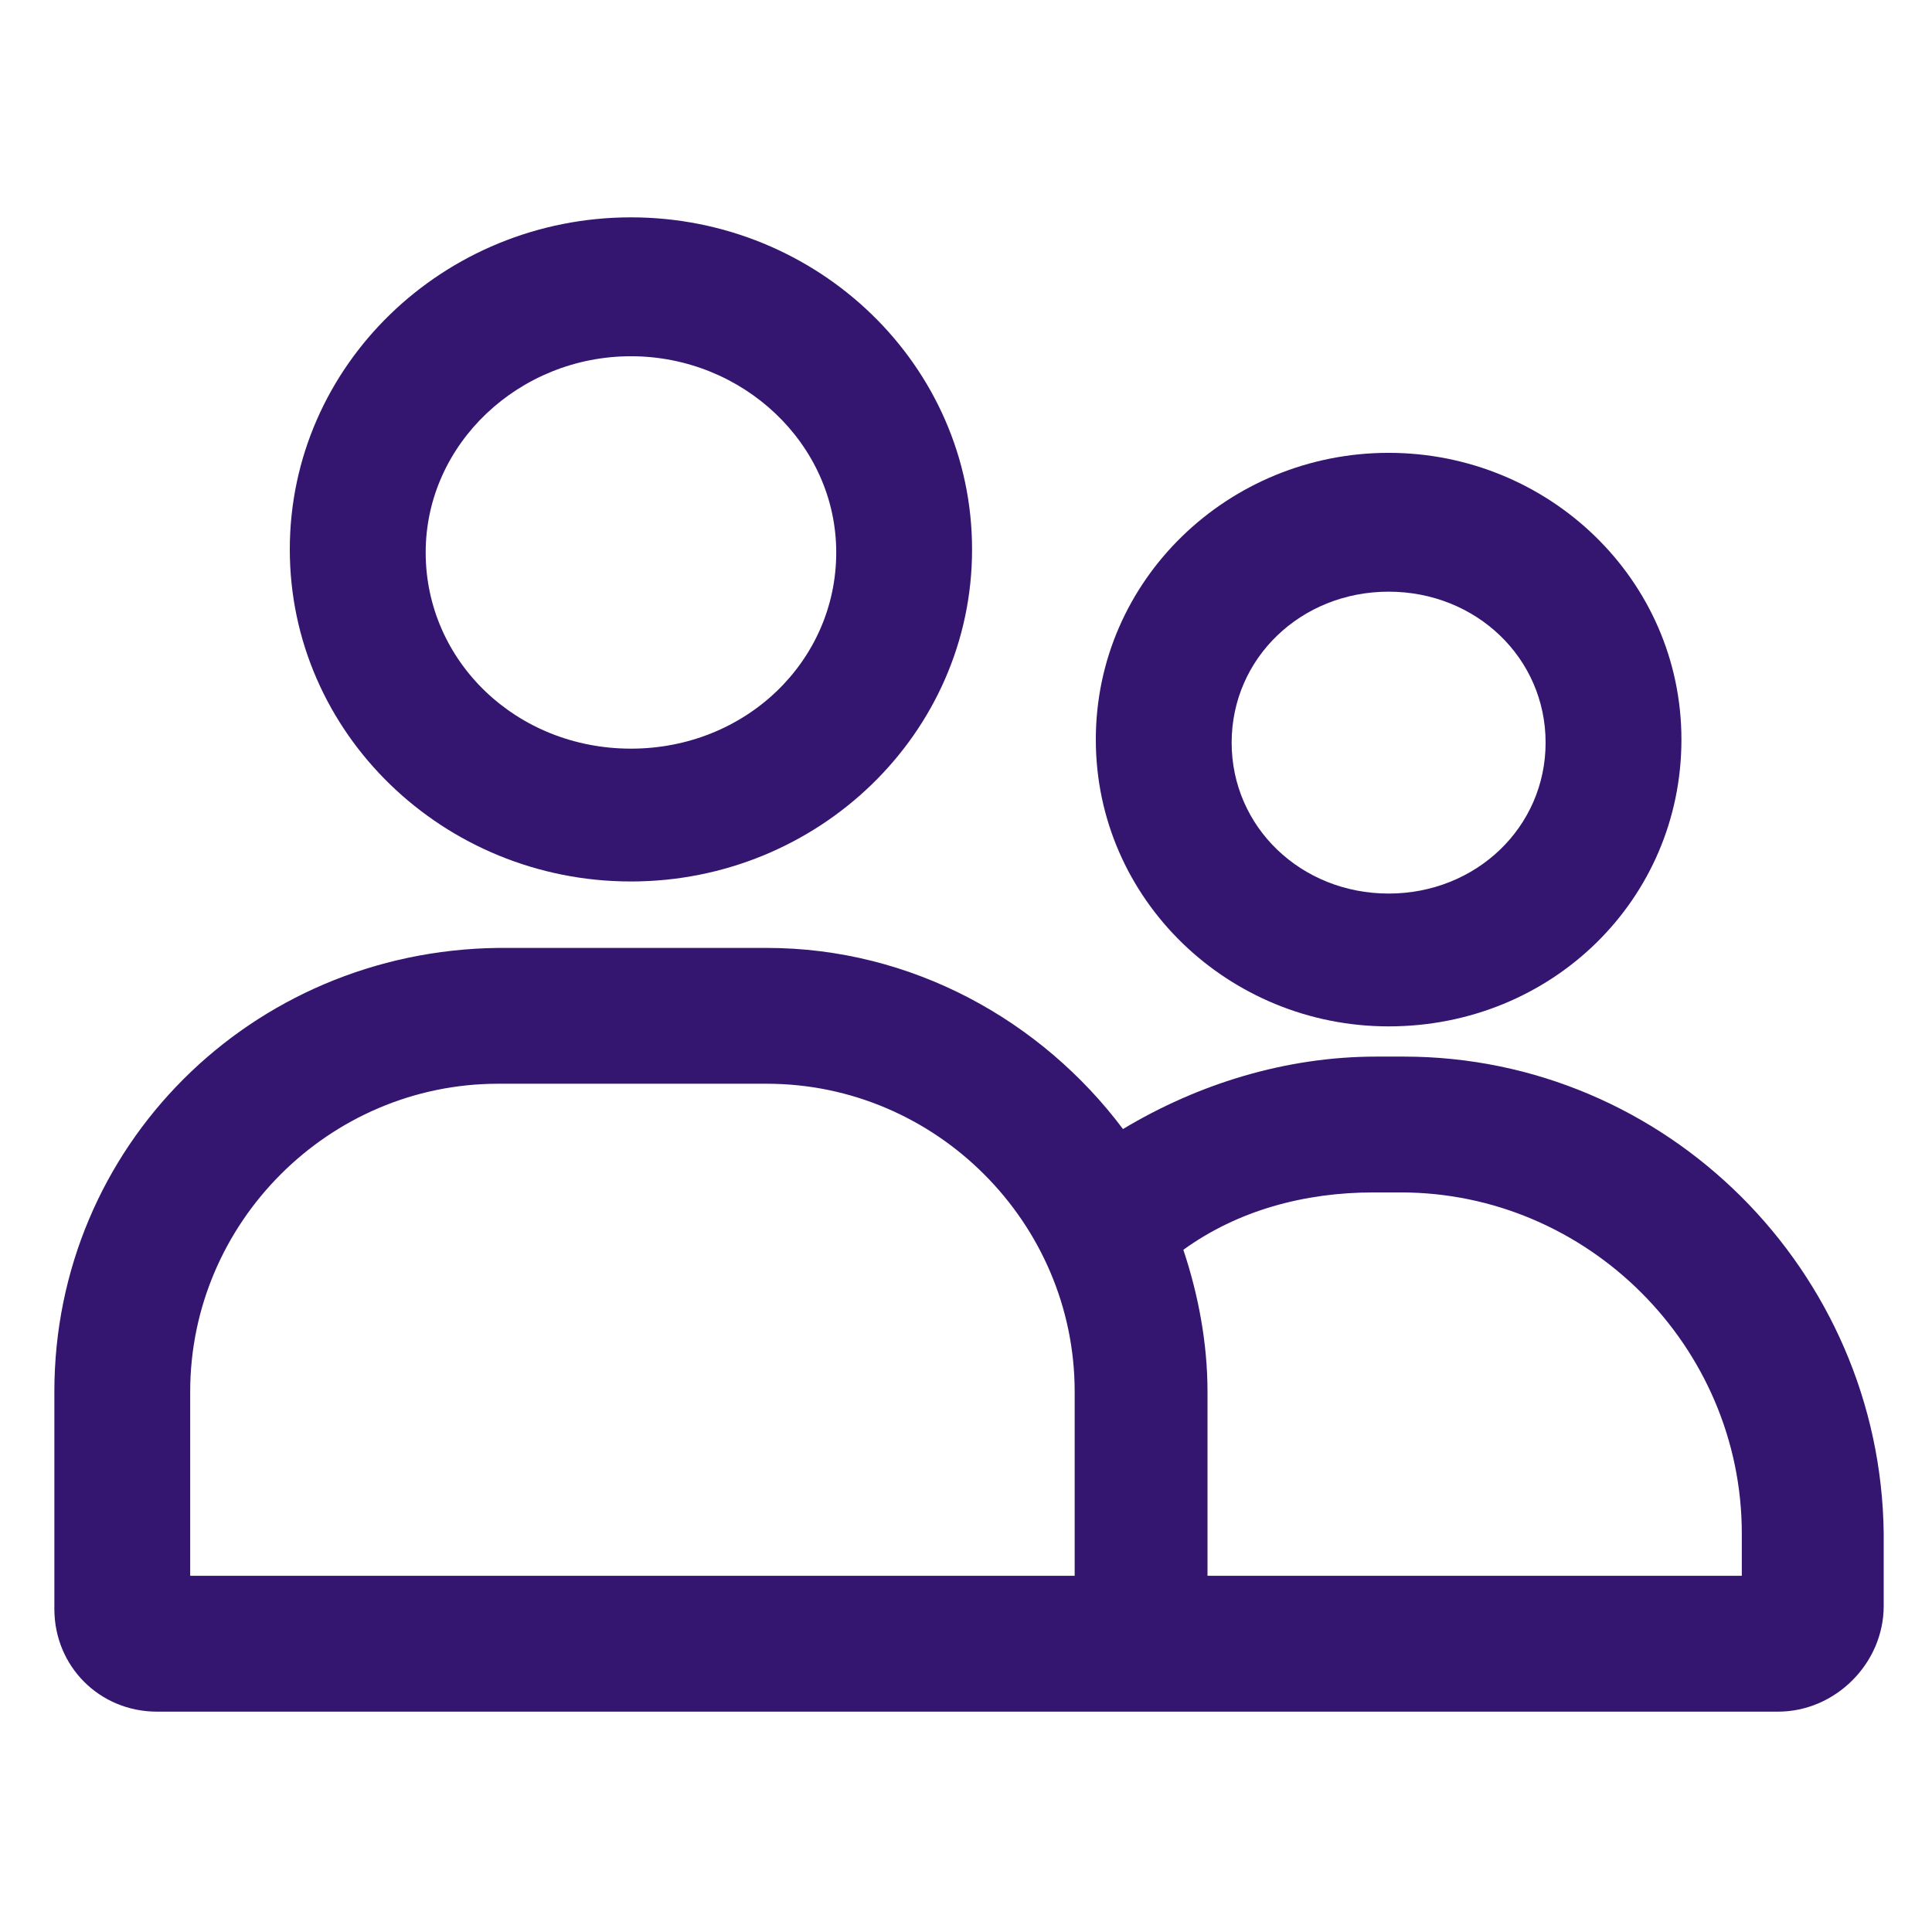
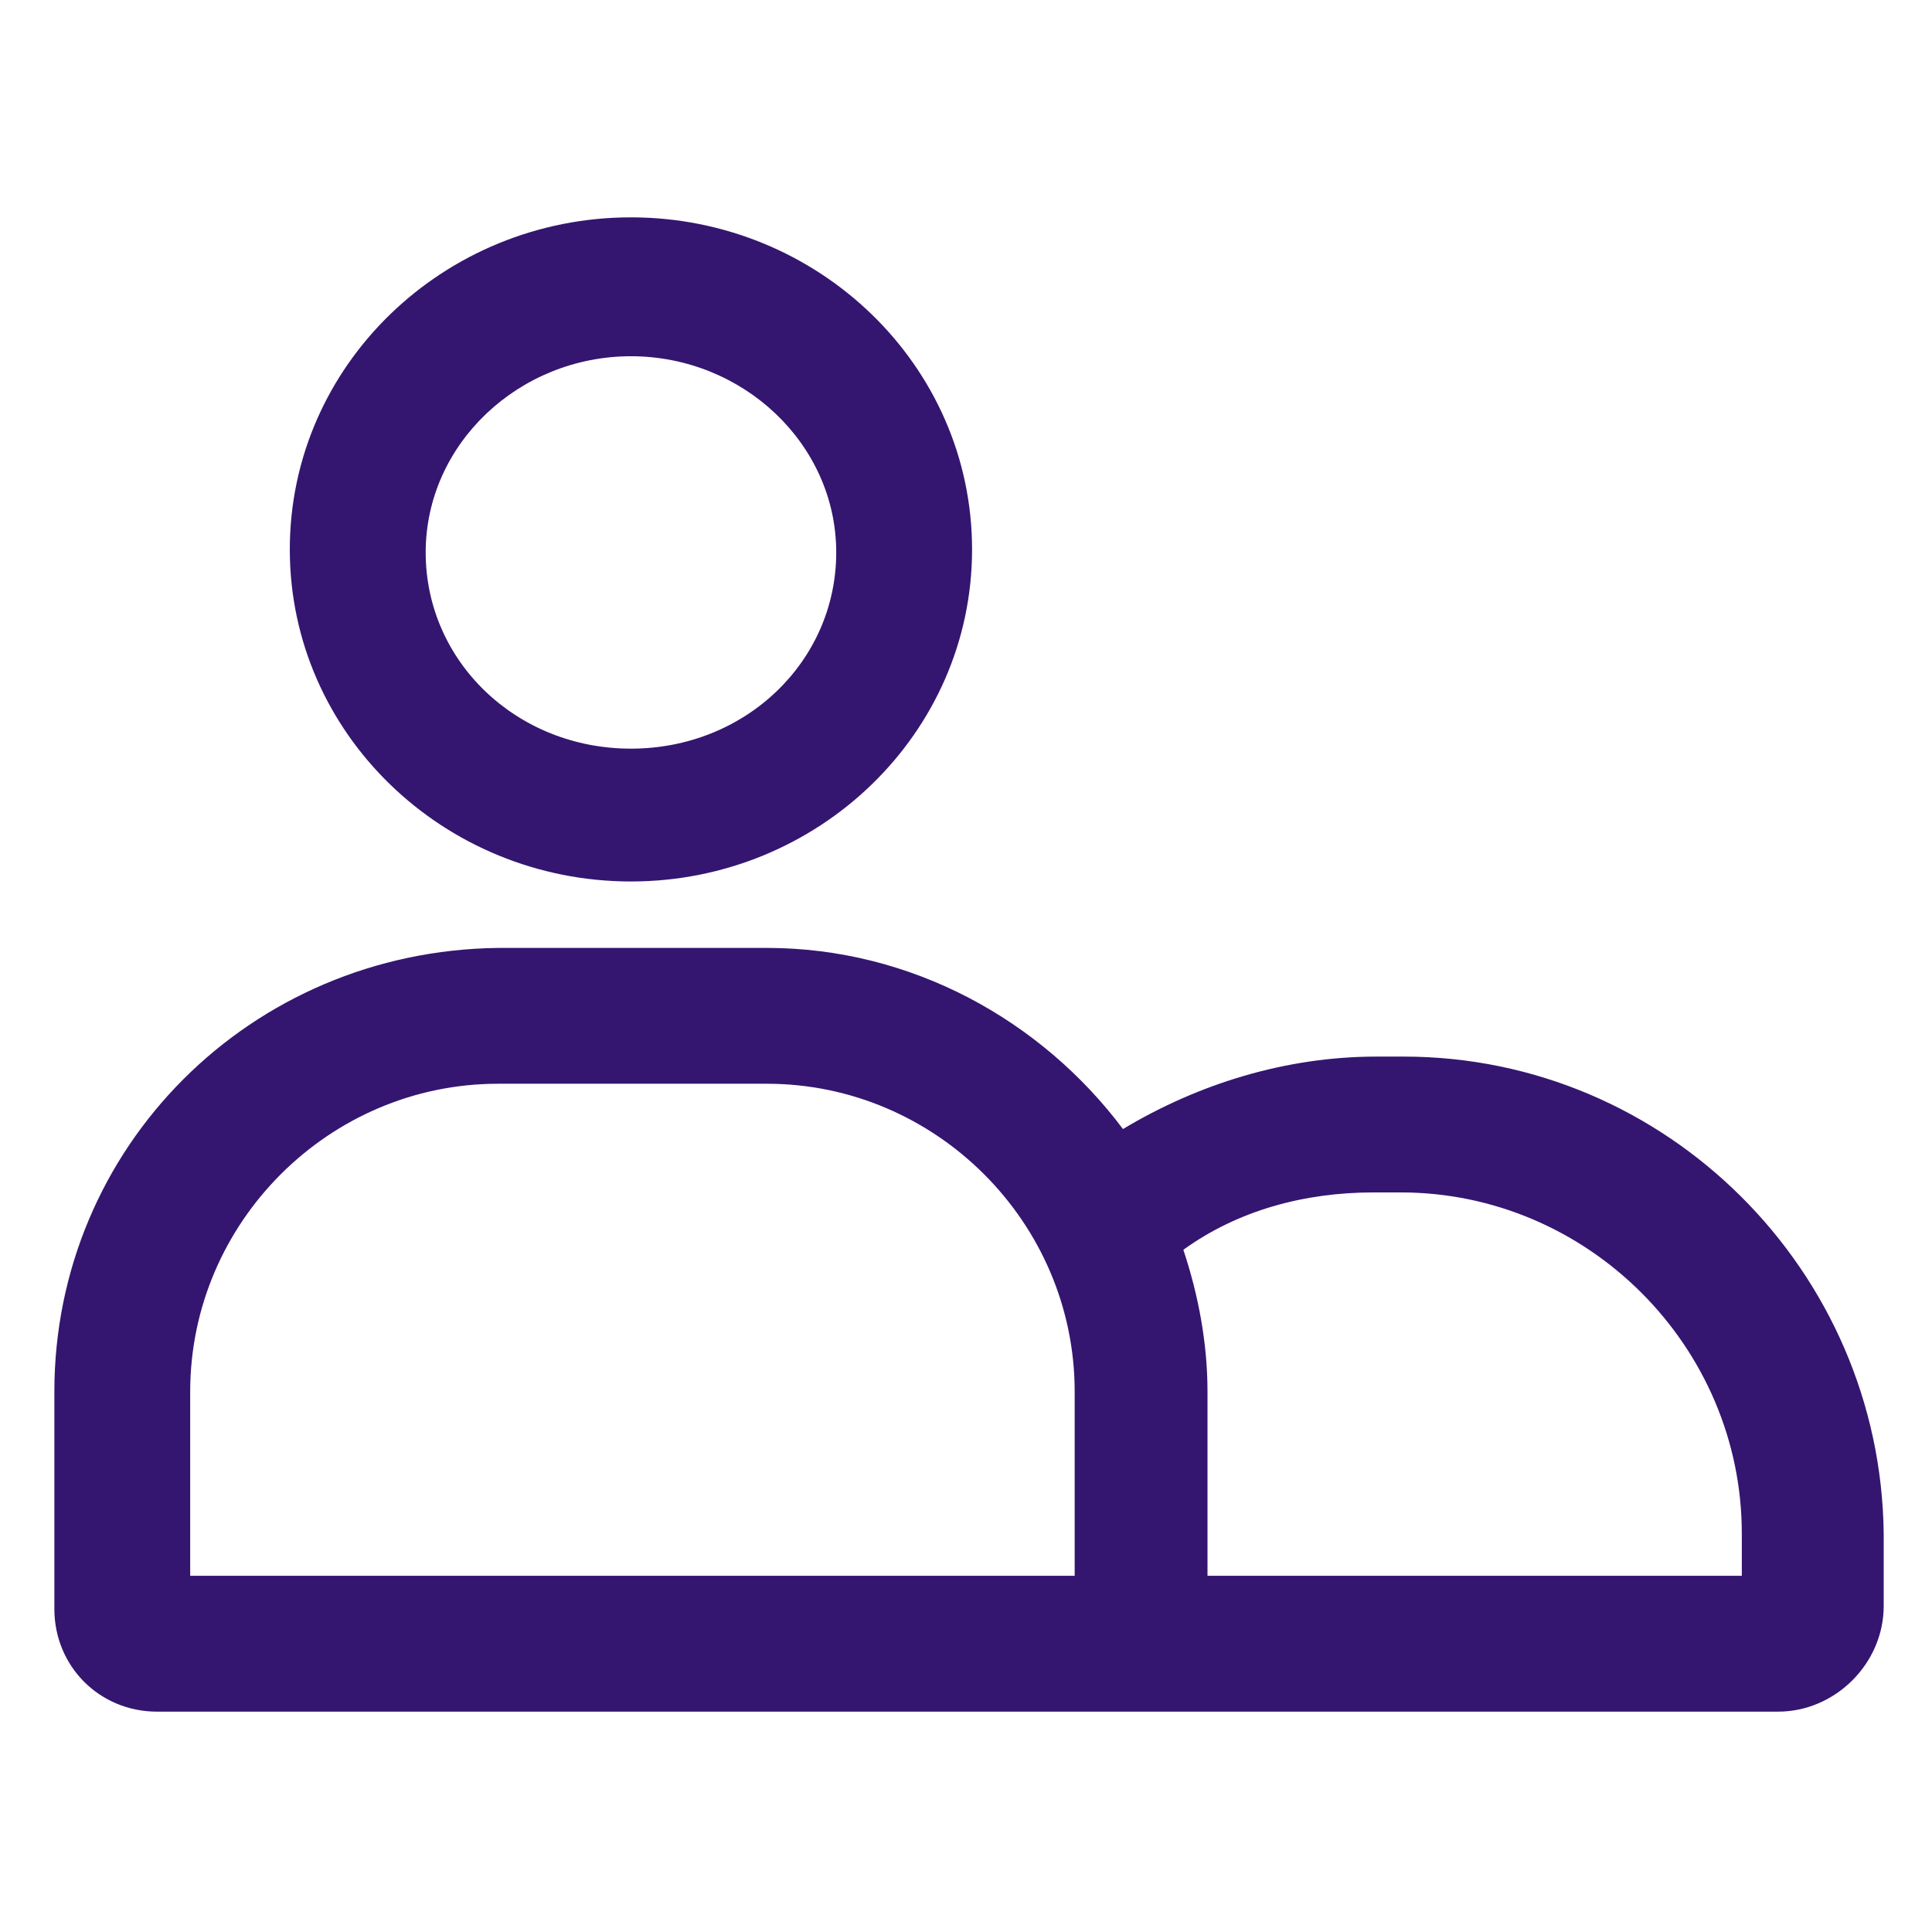
<svg xmlns="http://www.w3.org/2000/svg" width="36" height="36" viewBox="0 0 36 36" fill="none">
  <path d="M11.757 16.425C15.244 16.425 18.113 13.669 18.113 10.238C18.113 6.806 15.244 4.05 11.757 4.05C8.269 4.05 5.4 6.806 5.4 10.238C5.4 13.669 8.269 16.425 11.757 16.425ZM11.757 6.638C13.838 6.638 15.582 8.269 15.582 10.294C15.582 12.319 13.894 13.95 11.757 13.95C9.619 13.95 7.932 12.319 7.932 10.294C7.932 8.269 9.675 6.638 11.757 6.638Z" fill="#341670" />
-   <path d="M25.875 19.125C28.913 19.125 31.331 16.762 31.331 13.781C31.331 10.8 28.856 8.438 25.875 8.438C22.894 8.438 20.419 10.8 20.419 13.781C20.419 16.762 22.894 19.125 25.875 19.125ZM25.875 11.025C27.506 11.025 28.8 12.262 28.8 13.838C28.8 15.412 27.506 16.65 25.875 16.65C24.244 16.65 22.95 15.412 22.95 13.838C22.95 12.262 24.244 11.025 25.875 11.025Z" fill="#341670" />
-   <path d="M26.156 19.688H25.65C23.963 19.688 22.331 20.194 20.925 21.038C19.406 19.013 16.988 17.663 14.288 17.663H9.281C4.669 17.719 1.013 21.375 1.013 25.931V29.981C1.013 31.05 1.856 31.894 2.925 31.894H33.131C34.2 31.894 35.1 30.994 35.1 29.925V28.575C35.044 23.681 31.05 19.688 26.156 19.688ZM3.544 29.363V25.931C3.544 22.781 6.131 20.194 9.281 20.194H14.288C17.438 20.194 20.025 22.781 20.025 25.931V29.363H3.544ZM32.513 29.363H22.5V25.931C22.5 25.031 22.331 24.131 22.05 23.288C23.063 22.556 24.3 22.219 25.594 22.219H26.1C29.588 22.219 32.456 25.088 32.456 28.575V29.363H32.513Z" fill="#341670" />
+   <path d="M26.156 19.688H25.65C23.963 19.688 22.331 20.194 20.925 21.038C19.406 19.013 16.988 17.663 14.288 17.663H9.281C4.669 17.719 1.013 21.375 1.013 25.931V29.981C1.013 31.05 1.856 31.894 2.925 31.894H33.131C34.2 31.894 35.1 30.994 35.1 29.925V28.575C35.044 23.681 31.05 19.688 26.156 19.688ZM3.544 29.363V25.931C3.544 22.781 6.131 20.194 9.281 20.194H14.288C17.438 20.194 20.025 22.781 20.025 25.931V29.363ZM32.513 29.363H22.5V25.931C22.5 25.031 22.331 24.131 22.05 23.288C23.063 22.556 24.3 22.219 25.594 22.219H26.1C29.588 22.219 32.456 25.088 32.456 28.575V29.363H32.513Z" fill="#341670" />
</svg>